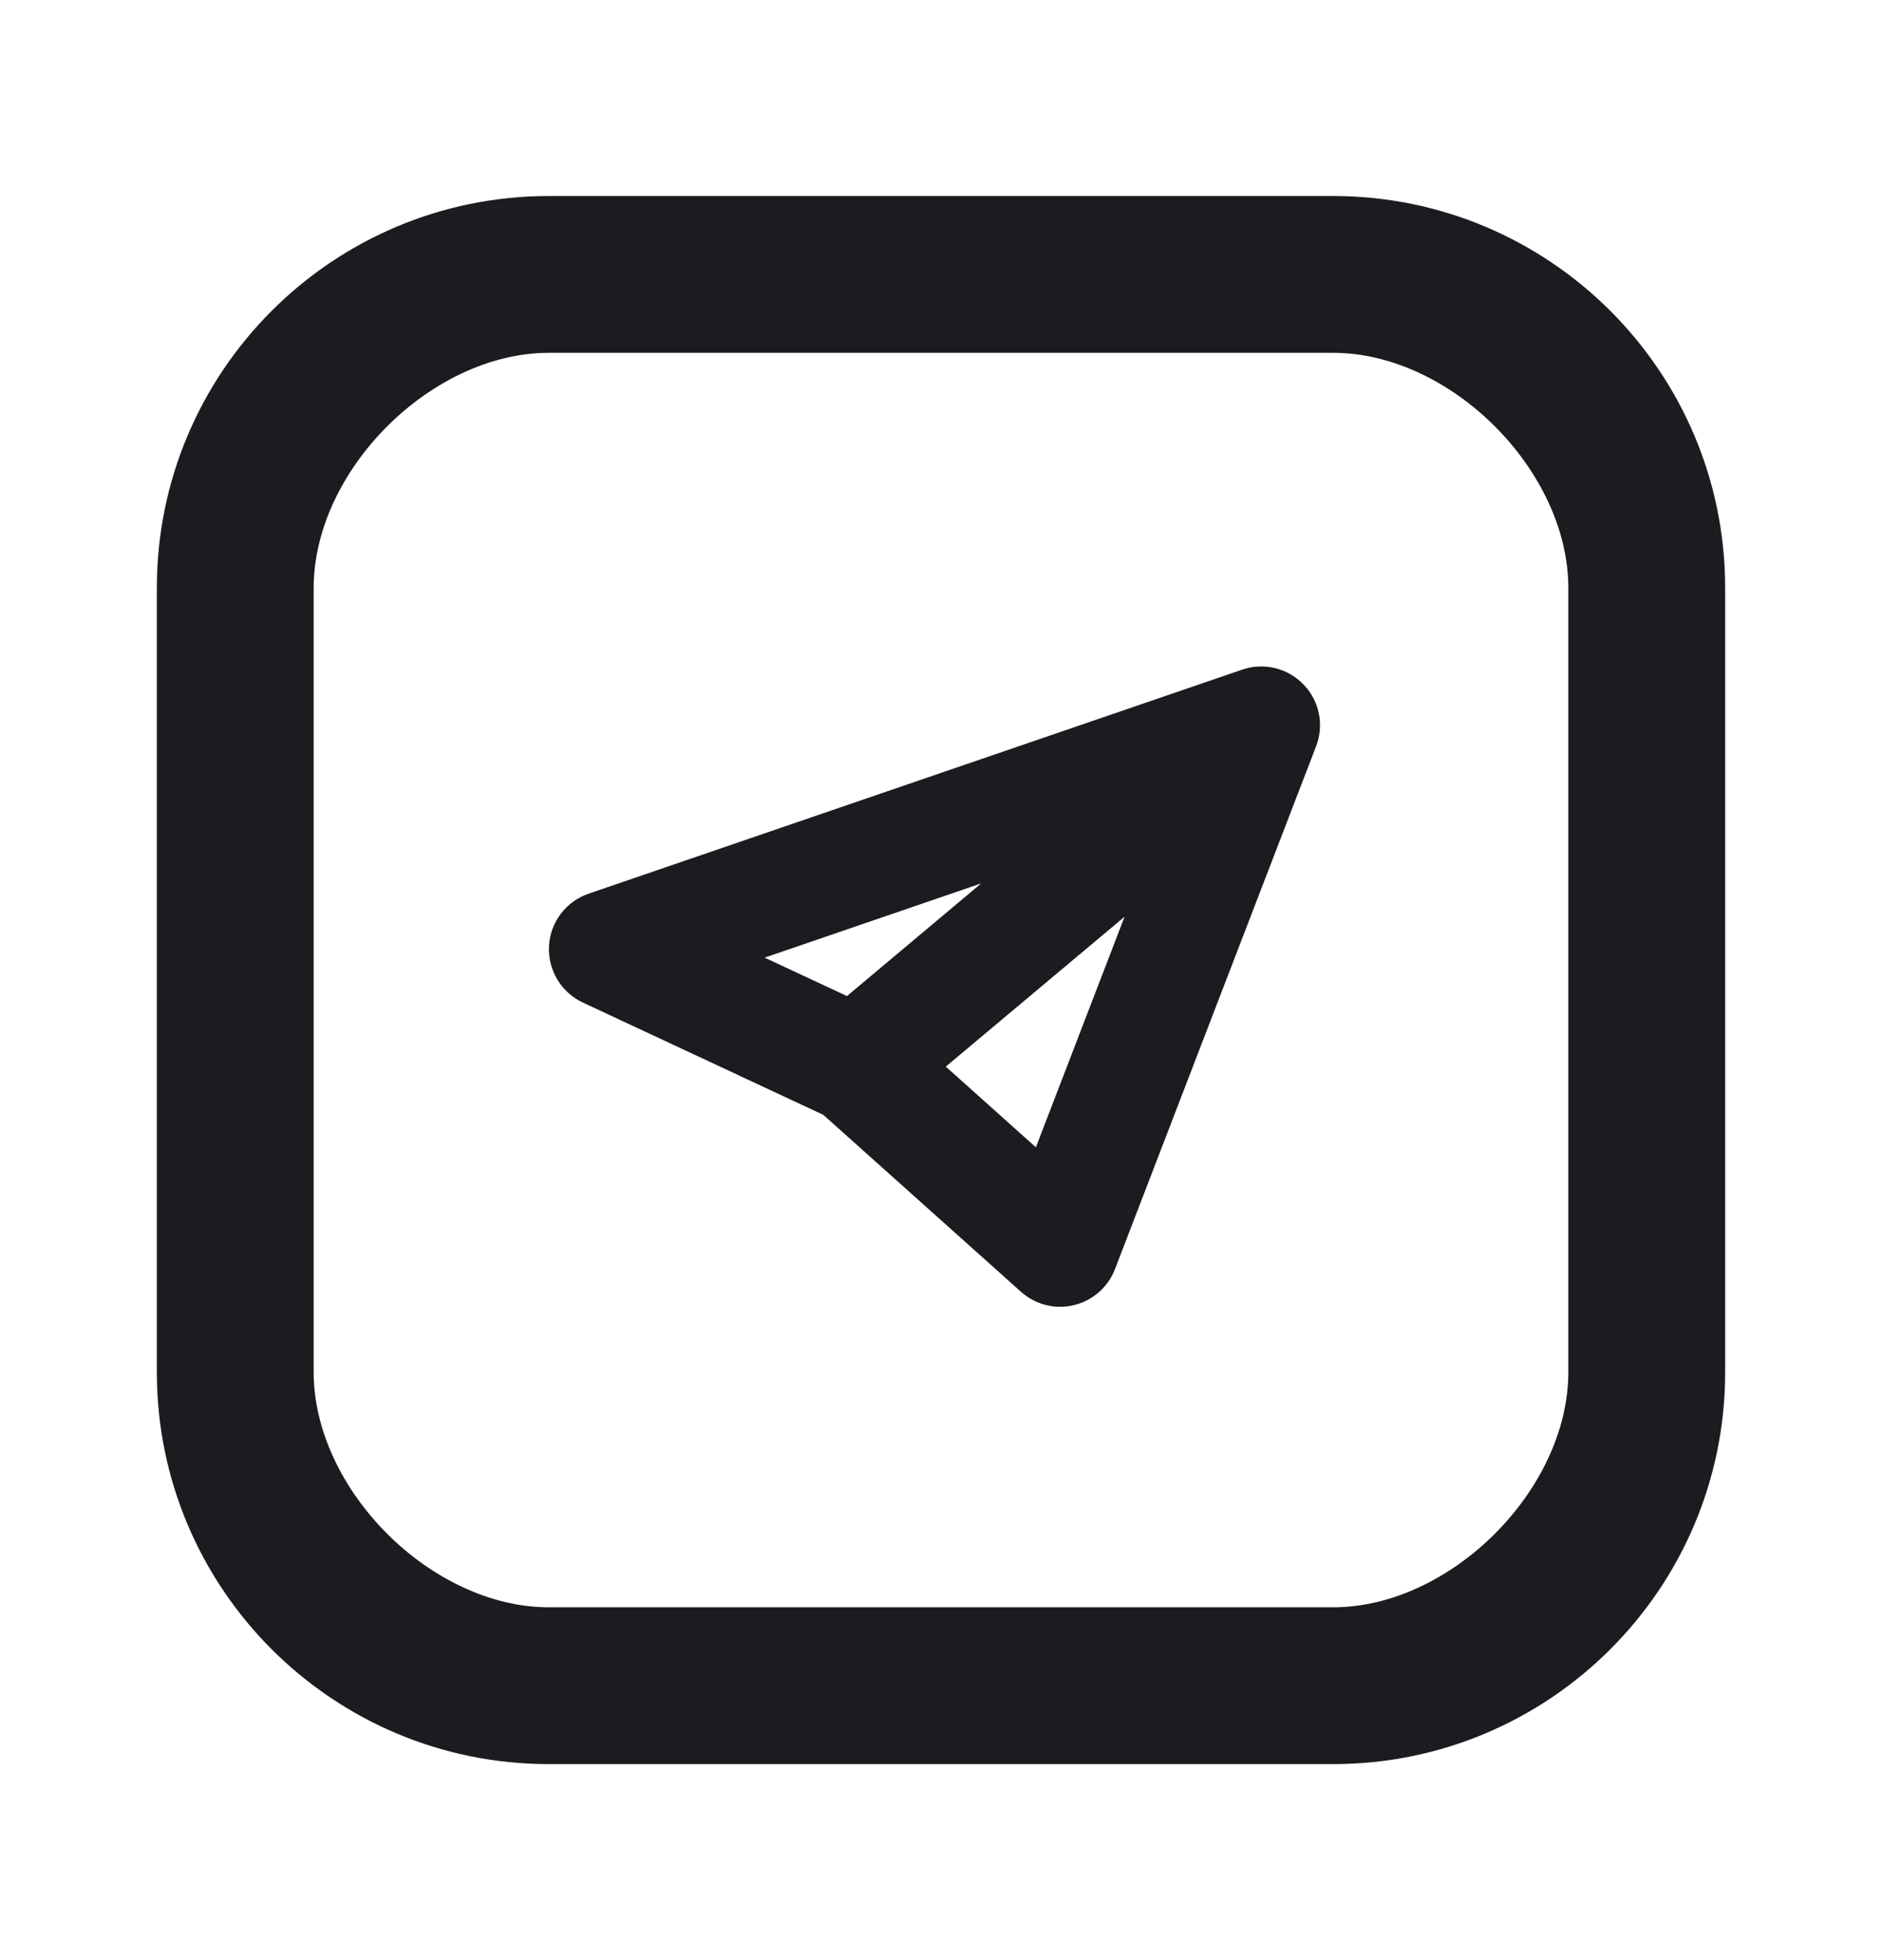
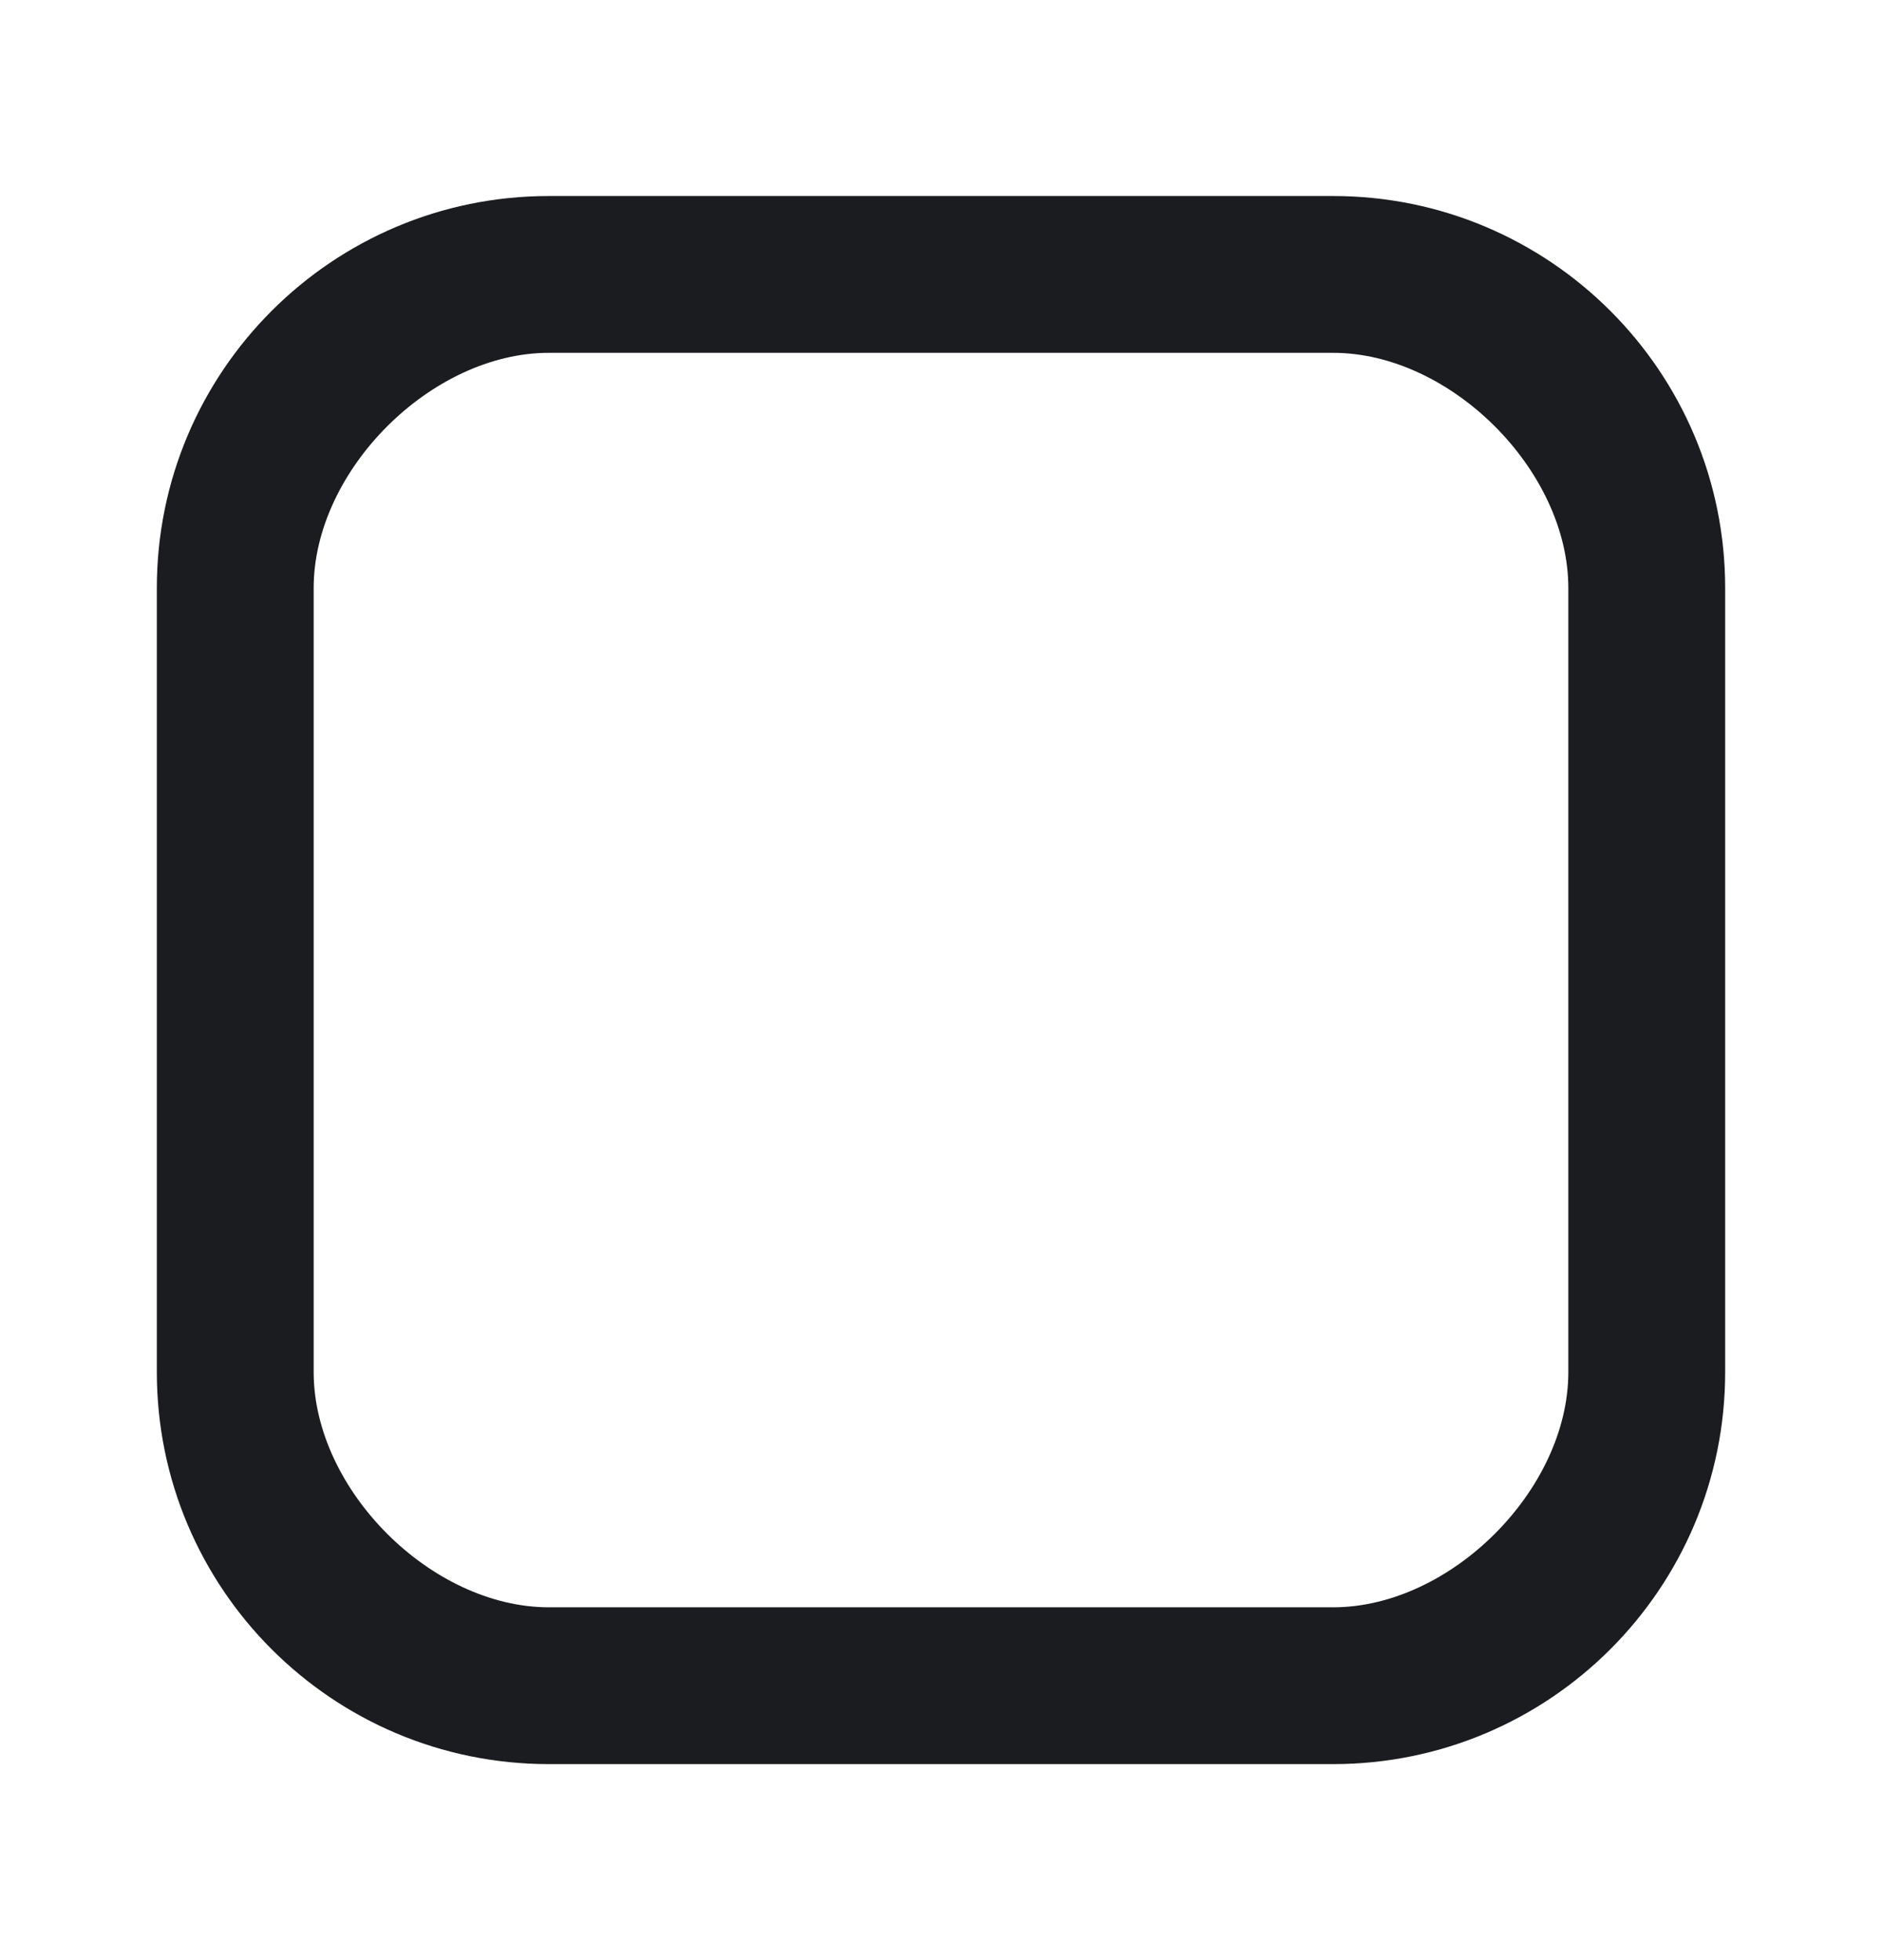
<svg xmlns="http://www.w3.org/2000/svg" width="24" height="25" viewBox="0 0 24 25" fill="none">
  <path fill-rule="evenodd" clip-rule="evenodd" d="M7 4.5C5.5 4.5 4 6 4 7.5V17.5C4 19 5.5 20.5 7 20.5H17C18.5 20.5 20 19 20 17.5C20 16 20 7.5 20 7.5C20 6 18.5 4.5 17 4.5H7ZM2 7.5C2 4.739 4.239 2.5 7 2.5H17C19.761 2.5 22 4.739 22 7.5V17.5C22 20.261 19.761 22.5 17 22.5H7C4.239 22.5 2 20.261 2 17.5V7.5Z" fill="#1B1C20" />
-   <path fill-rule="evenodd" clip-rule="evenodd" d="M16.623 8.73C16.826 8.939 16.888 9.247 16.783 9.519L14.219 16.186C14.131 16.416 13.935 16.588 13.695 16.646C13.455 16.704 13.203 16.64 13.019 16.475L10.499 14.219L7.433 12.787C7.156 12.657 6.985 12.373 7.001 12.067C7.017 11.762 7.217 11.497 7.507 11.398L15.84 8.541C16.116 8.446 16.421 8.52 16.623 8.73ZM12.061 13.604L13.21 14.633L14.341 11.692L12.061 13.604ZM12.513 11.267L9.751 12.214L10.801 12.704L12.513 11.267Z" fill="#1B1C20" />
</svg>